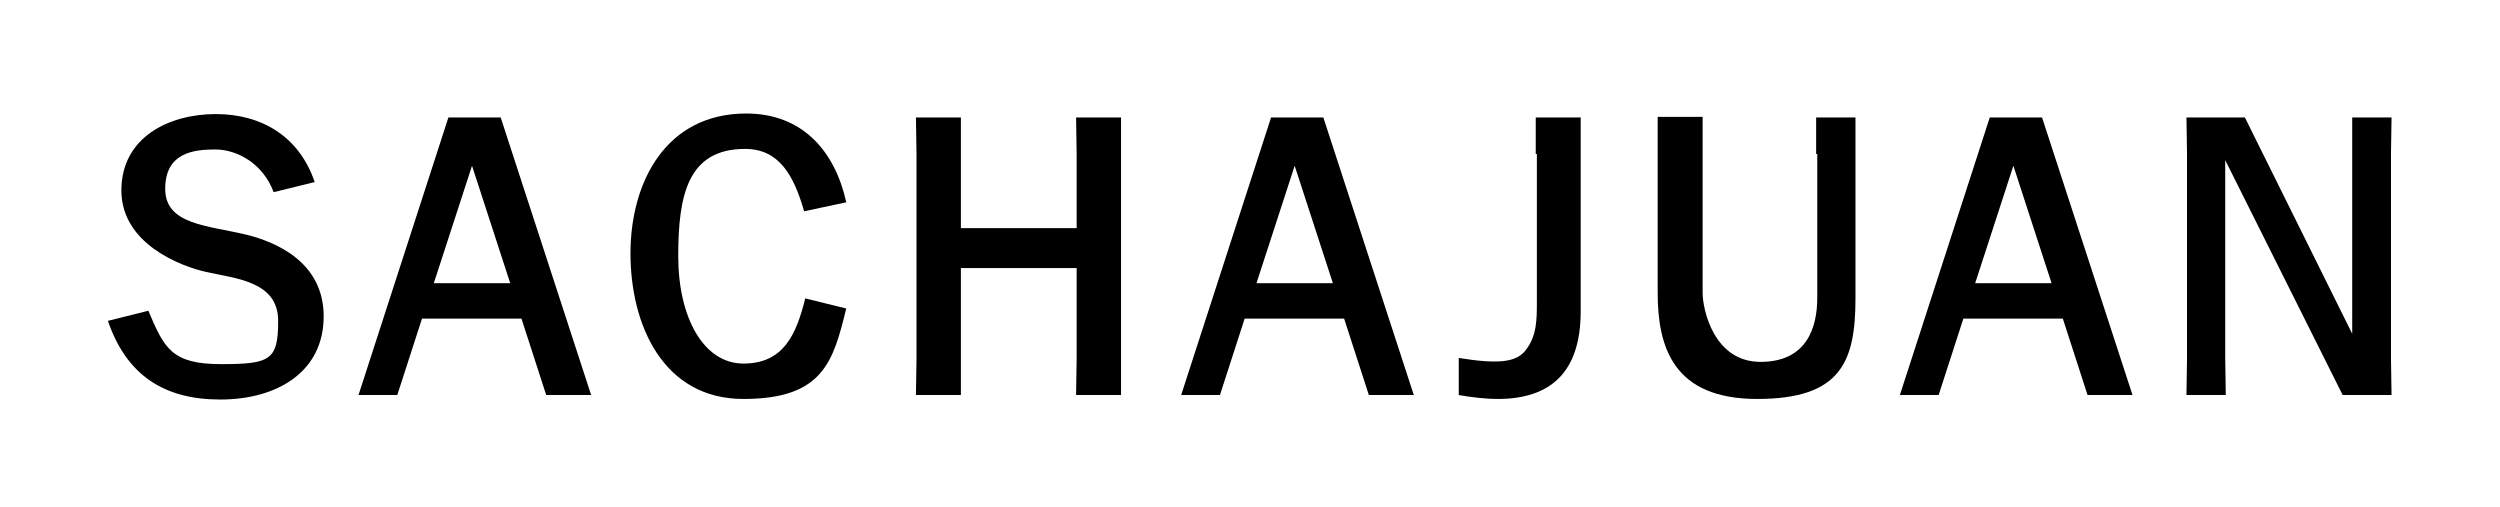
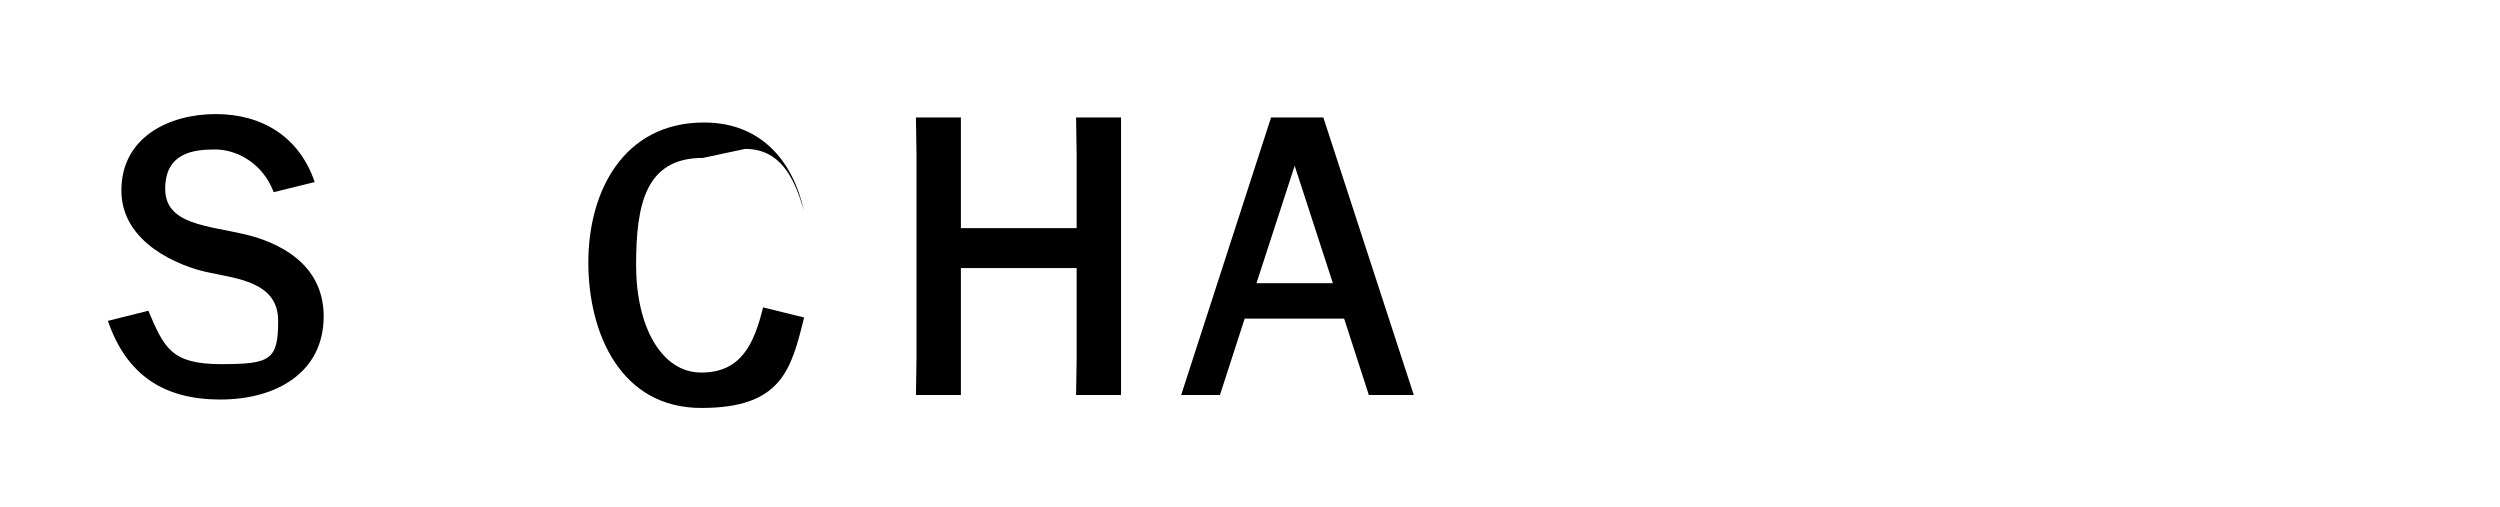
<svg xmlns="http://www.w3.org/2000/svg" id="Lager_1" data-name="Lager 1" version="1.1" viewBox="0 0 444.9 90.2">
  <defs>
    <style>
      .cls-1 {
        fill: #000;
        stroke-width: 0px;
      }
    </style>
  </defs>
  <path class="cls-1" d="M44,41.8c-7.1-1.7-14.6-1.8-14.6-8.2s5-7,8.9-7,8.5,2.5,10.4,7.6l7.3-1.8c-2.7-8-9.3-12.1-17.6-12.1s-16.8,4.1-16.8,13.6,10.6,13.5,15.1,14.5c5.4,1.2,12.8,1.7,12.8,8.7s-1.4,7.7-10.2,7.7-10.1-2.9-12.9-9.5l-7.2,1.8c3.3,9.6,9.9,14,20,14s18.4-4.9,18.4-14.8-8.9-13.3-13.6-14.5Z" />
-   <polygon class="cls-1" points="425.5 63.8 425.5 27.4 425.5 27.4 425.6 20.9 418.6 20.9 418.6 27.4 418.6 27.4 418.6 59.4 399.5 20.9 389.1 20.9 389.2 27.4 389.2 27.4 389.2 63.9 389.1 70.3 396.1 70.3 396 63.8 396 63.8 396 28.5 416.9 70.3 425.6 70.3 425.5 63.8 425.5 63.8" />
-   <path class="cls-1" d="M354.1,20.9l-16,49.4h6.9l4.4-13.6h17.7l4.4,13.6h8l-16.1-49.4h-9.4ZM351.5,50.4l6.8-20.9,6.8,20.9h-13.6Z" />
  <path class="cls-1" d="M226.2,20.9l-16,49.4h6.9l4.4-13.6h17.7l4.4,13.6h8l-16.1-49.4h-9.4ZM223.6,50.4l6.8-20.9,6.8,20.9h-13.6Z" />
-   <path class="cls-1" d="M132.6,26.5c6.1,0,8.7,4.8,10.5,11.1l7.5-1.6c-2-9.1-7.8-15.8-17.8-15.8-14.3,0-20.6,12.2-20.6,24.9s5.8,25.9,20.1,25.9,16-6.8,18.3-16.1l-7.3-1.8c-1.6,6.5-3.9,11.6-11,11.6s-11.6-8.2-11.6-19.1,1.7-19.1,11.9-19.1Z" />
-   <path class="cls-1" d="M79.8,20.9l-16,49.4h6.9l4.4-13.6h17.7l4.4,13.6h8l-16.1-49.4h-9.4ZM77.2,50.4l6.8-20.9,6.8,20.9h-13.6Z" />
-   <path class="cls-1" d="M323.4,27.4v25.6c0,5.2-1.8,11.4-10.1,11.4s-10.3-9.3-10.3-12.3v-31.3c0,0-8,0-8,0v6.5c0,0,0,24.8,0,24.8,0,9.7,2.8,18.9,17.7,18.9s17.5-6.6,17.5-17.9V20.9c0,0-7,0-7,0v6.5Z" />
-   <path class="cls-1" d="M273.5,27.4v26.4c0,3,0,5.9-1.9,8.4-1.6,2.2-4.6,2.7-12,1.5v6.6c2.2.4,4.9.7,6.9.7,9.4,0,14.8-4.7,14.8-15.6V20.9c0,0-8,0-8,0v6.5Z" />
+   <path class="cls-1" d="M132.6,26.5c6.1,0,8.7,4.8,10.5,11.1c-2-9.1-7.8-15.8-17.8-15.8-14.3,0-20.6,12.2-20.6,24.9s5.8,25.9,20.1,25.9,16-6.8,18.3-16.1l-7.3-1.8c-1.6,6.5-3.9,11.6-11,11.6s-11.6-8.2-11.6-19.1,1.7-19.1,11.9-19.1Z" />
  <polygon class="cls-1" points="199.5 20.9 191.5 20.9 191.6 27.4 191.6 40.6 171 40.6 171 27.4 171 20.9 163 20.9 163.1 27.4 163.1 63.8 163 70.3 171 70.3 171 63.8 171 47.7 191.6 47.7 191.6 63.8 191.5 70.3 199.5 70.3 199.5 63.8 199.5 27.4 199.5 20.9" />
</svg>